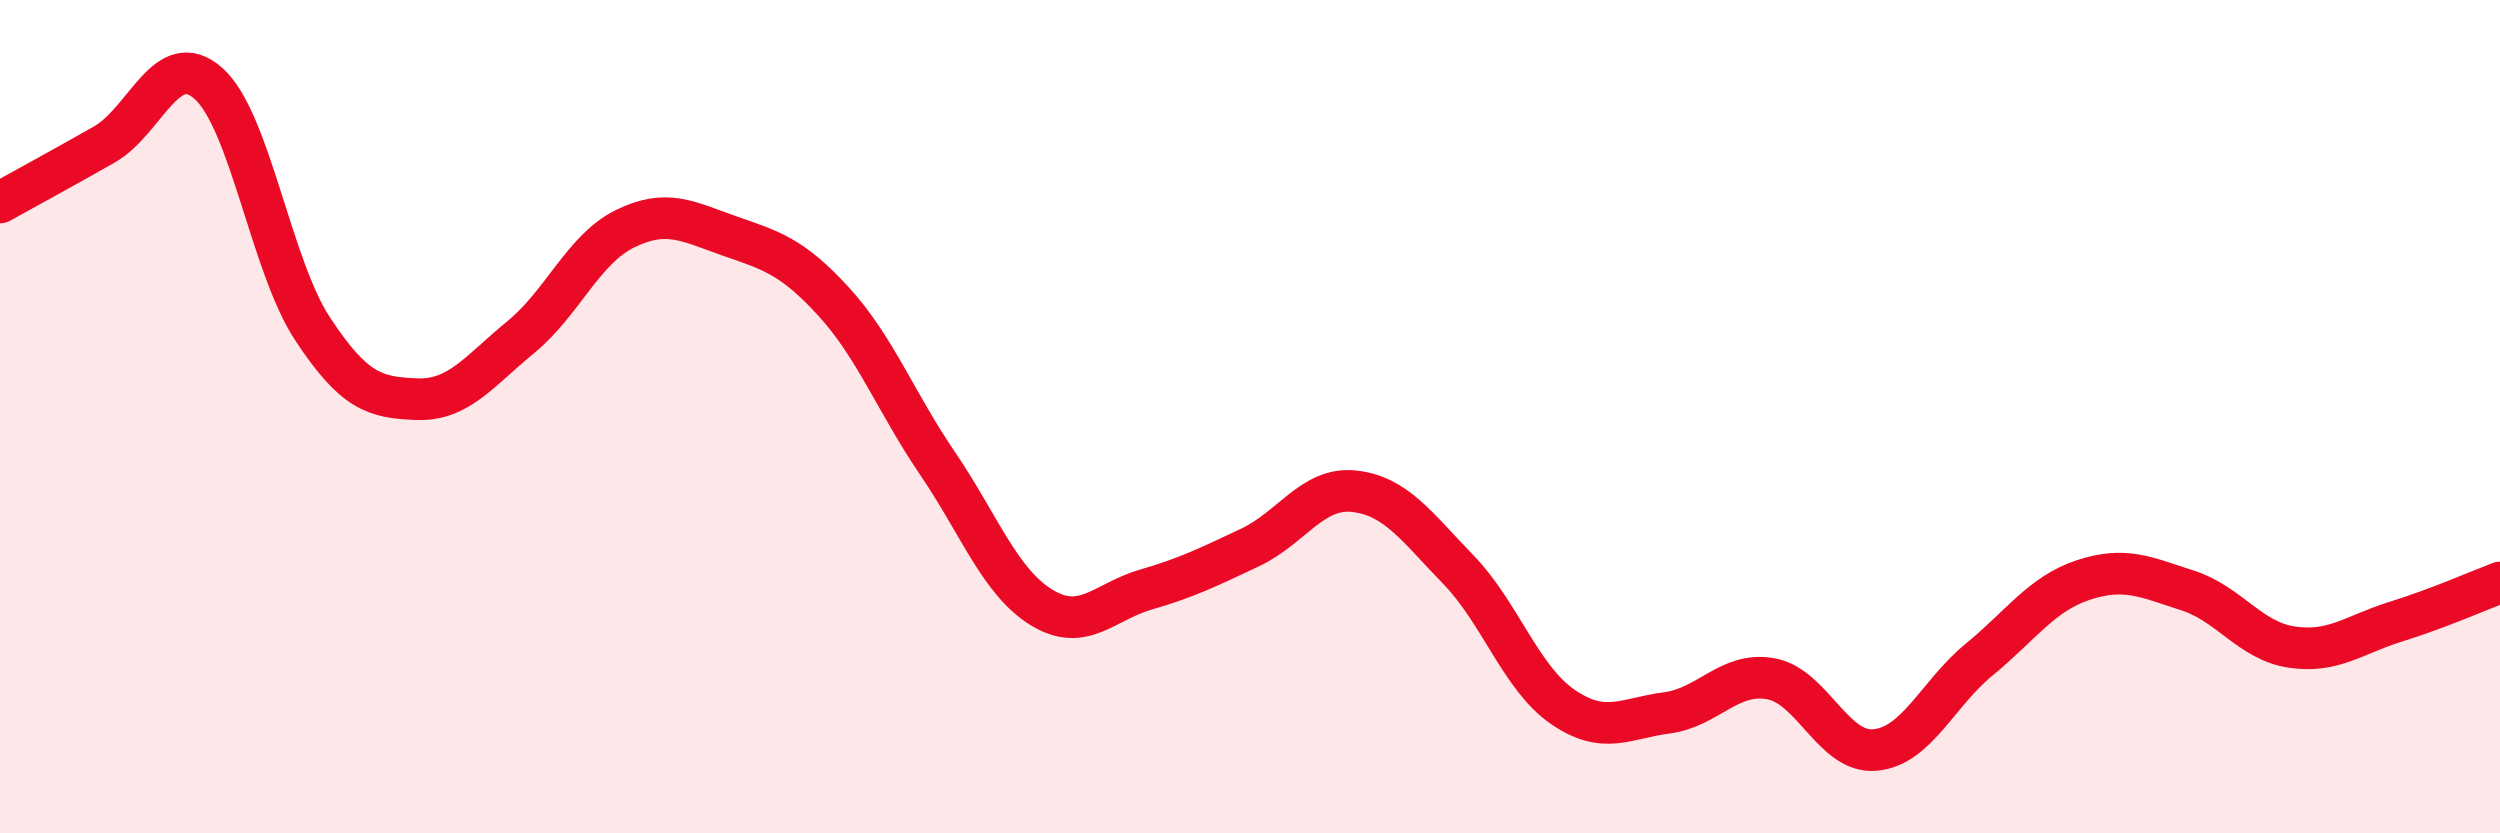
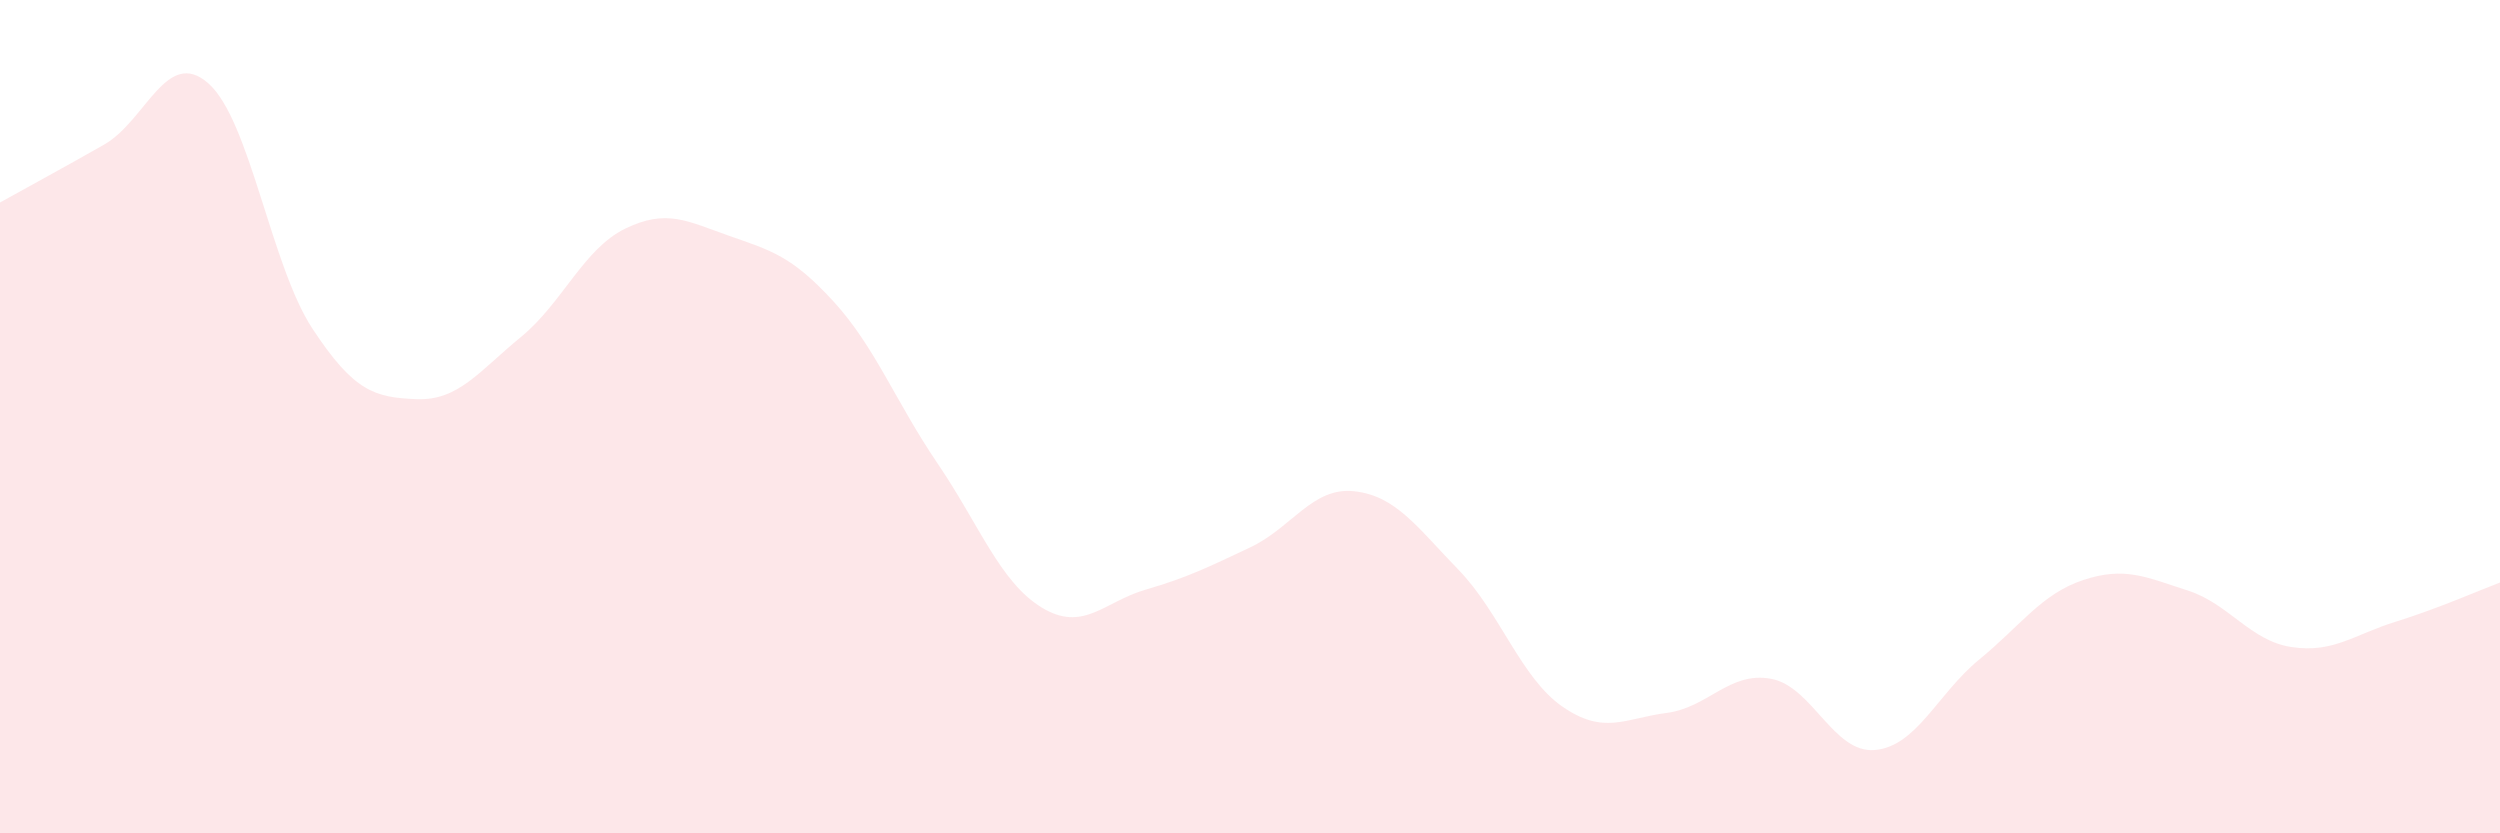
<svg xmlns="http://www.w3.org/2000/svg" width="60" height="20" viewBox="0 0 60 20">
  <path d="M 0,4.86 C 0.5,4.58 1.5,4.04 2.5,3.47 C 3.5,2.9 4,1.12 5,2 C 6,2.88 6.5,6.37 7.5,7.89 C 8.5,9.41 9,9.54 10,9.58 C 11,9.62 11.5,8.91 12.5,8.09 C 13.5,7.27 14,5.98 15,5.49 C 16,5 16.5,5.31 17.5,5.66 C 18.5,6.01 19,6.14 20,7.23 C 21,8.32 21.5,9.65 22.5,11.12 C 23.5,12.59 24,13.97 25,14.58 C 26,15.19 26.5,14.44 27.5,14.15 C 28.5,13.86 29,13.61 30,13.14 C 31,12.67 31.5,11.68 32.5,11.79 C 33.5,11.9 34,12.64 35,13.67 C 36,14.7 36.5,16.27 37.5,16.96 C 38.5,17.65 39,17.24 40,17.11 C 41,16.98 41.5,16.11 42.5,16.29 C 43.5,16.47 44,18.09 45,18 C 46,17.91 46.5,16.65 47.5,15.83 C 48.5,15.01 49,14.25 50,13.92 C 51,13.59 51.5,13.85 52.5,14.17 C 53.5,14.49 54,15.38 55,15.53 C 56,15.68 56.5,15.23 57.5,14.92 C 58.5,14.61 59.5,14.17 60,13.98L60 20L0 20Z" fill="#EB0A25" opacity="0.1" stroke-linecap="round" stroke-linejoin="round" />
-   <path d="M 0,4.86 C 0.5,4.58 1.5,4.04 2.5,3.47 C 3.5,2.9 4,1.12 5,2 C 6,2.88 6.5,6.37 7.5,7.89 C 8.5,9.41 9,9.54 10,9.58 C 11,9.62 11.5,8.91 12.5,8.09 C 13.5,7.27 14,5.98 15,5.49 C 16,5 16.5,5.31 17.5,5.66 C 18.5,6.01 19,6.14 20,7.23 C 21,8.32 21.5,9.65 22.5,11.12 C 23.5,12.59 24,13.97 25,14.58 C 26,15.19 26.5,14.44 27.5,14.15 C 28.5,13.86 29,13.61 30,13.14 C 31,12.67 31.5,11.68 32.5,11.79 C 33.5,11.9 34,12.64 35,13.67 C 36,14.7 36.5,16.27 37.5,16.96 C 38.5,17.65 39,17.24 40,17.11 C 41,16.98 41.5,16.11 42.5,16.29 C 43.5,16.47 44,18.09 45,18 C 46,17.91 46.5,16.65 47.5,15.83 C 48.5,15.01 49,14.25 50,13.92 C 51,13.59 51.5,13.85 52.5,14.17 C 53.5,14.49 54,15.38 55,15.53 C 56,15.68 56.5,15.23 57.5,14.92 C 58.5,14.61 59.5,14.17 60,13.98" stroke="#EB0A25" stroke-width="1" fill="none" stroke-linecap="round" stroke-linejoin="round" />
</svg>